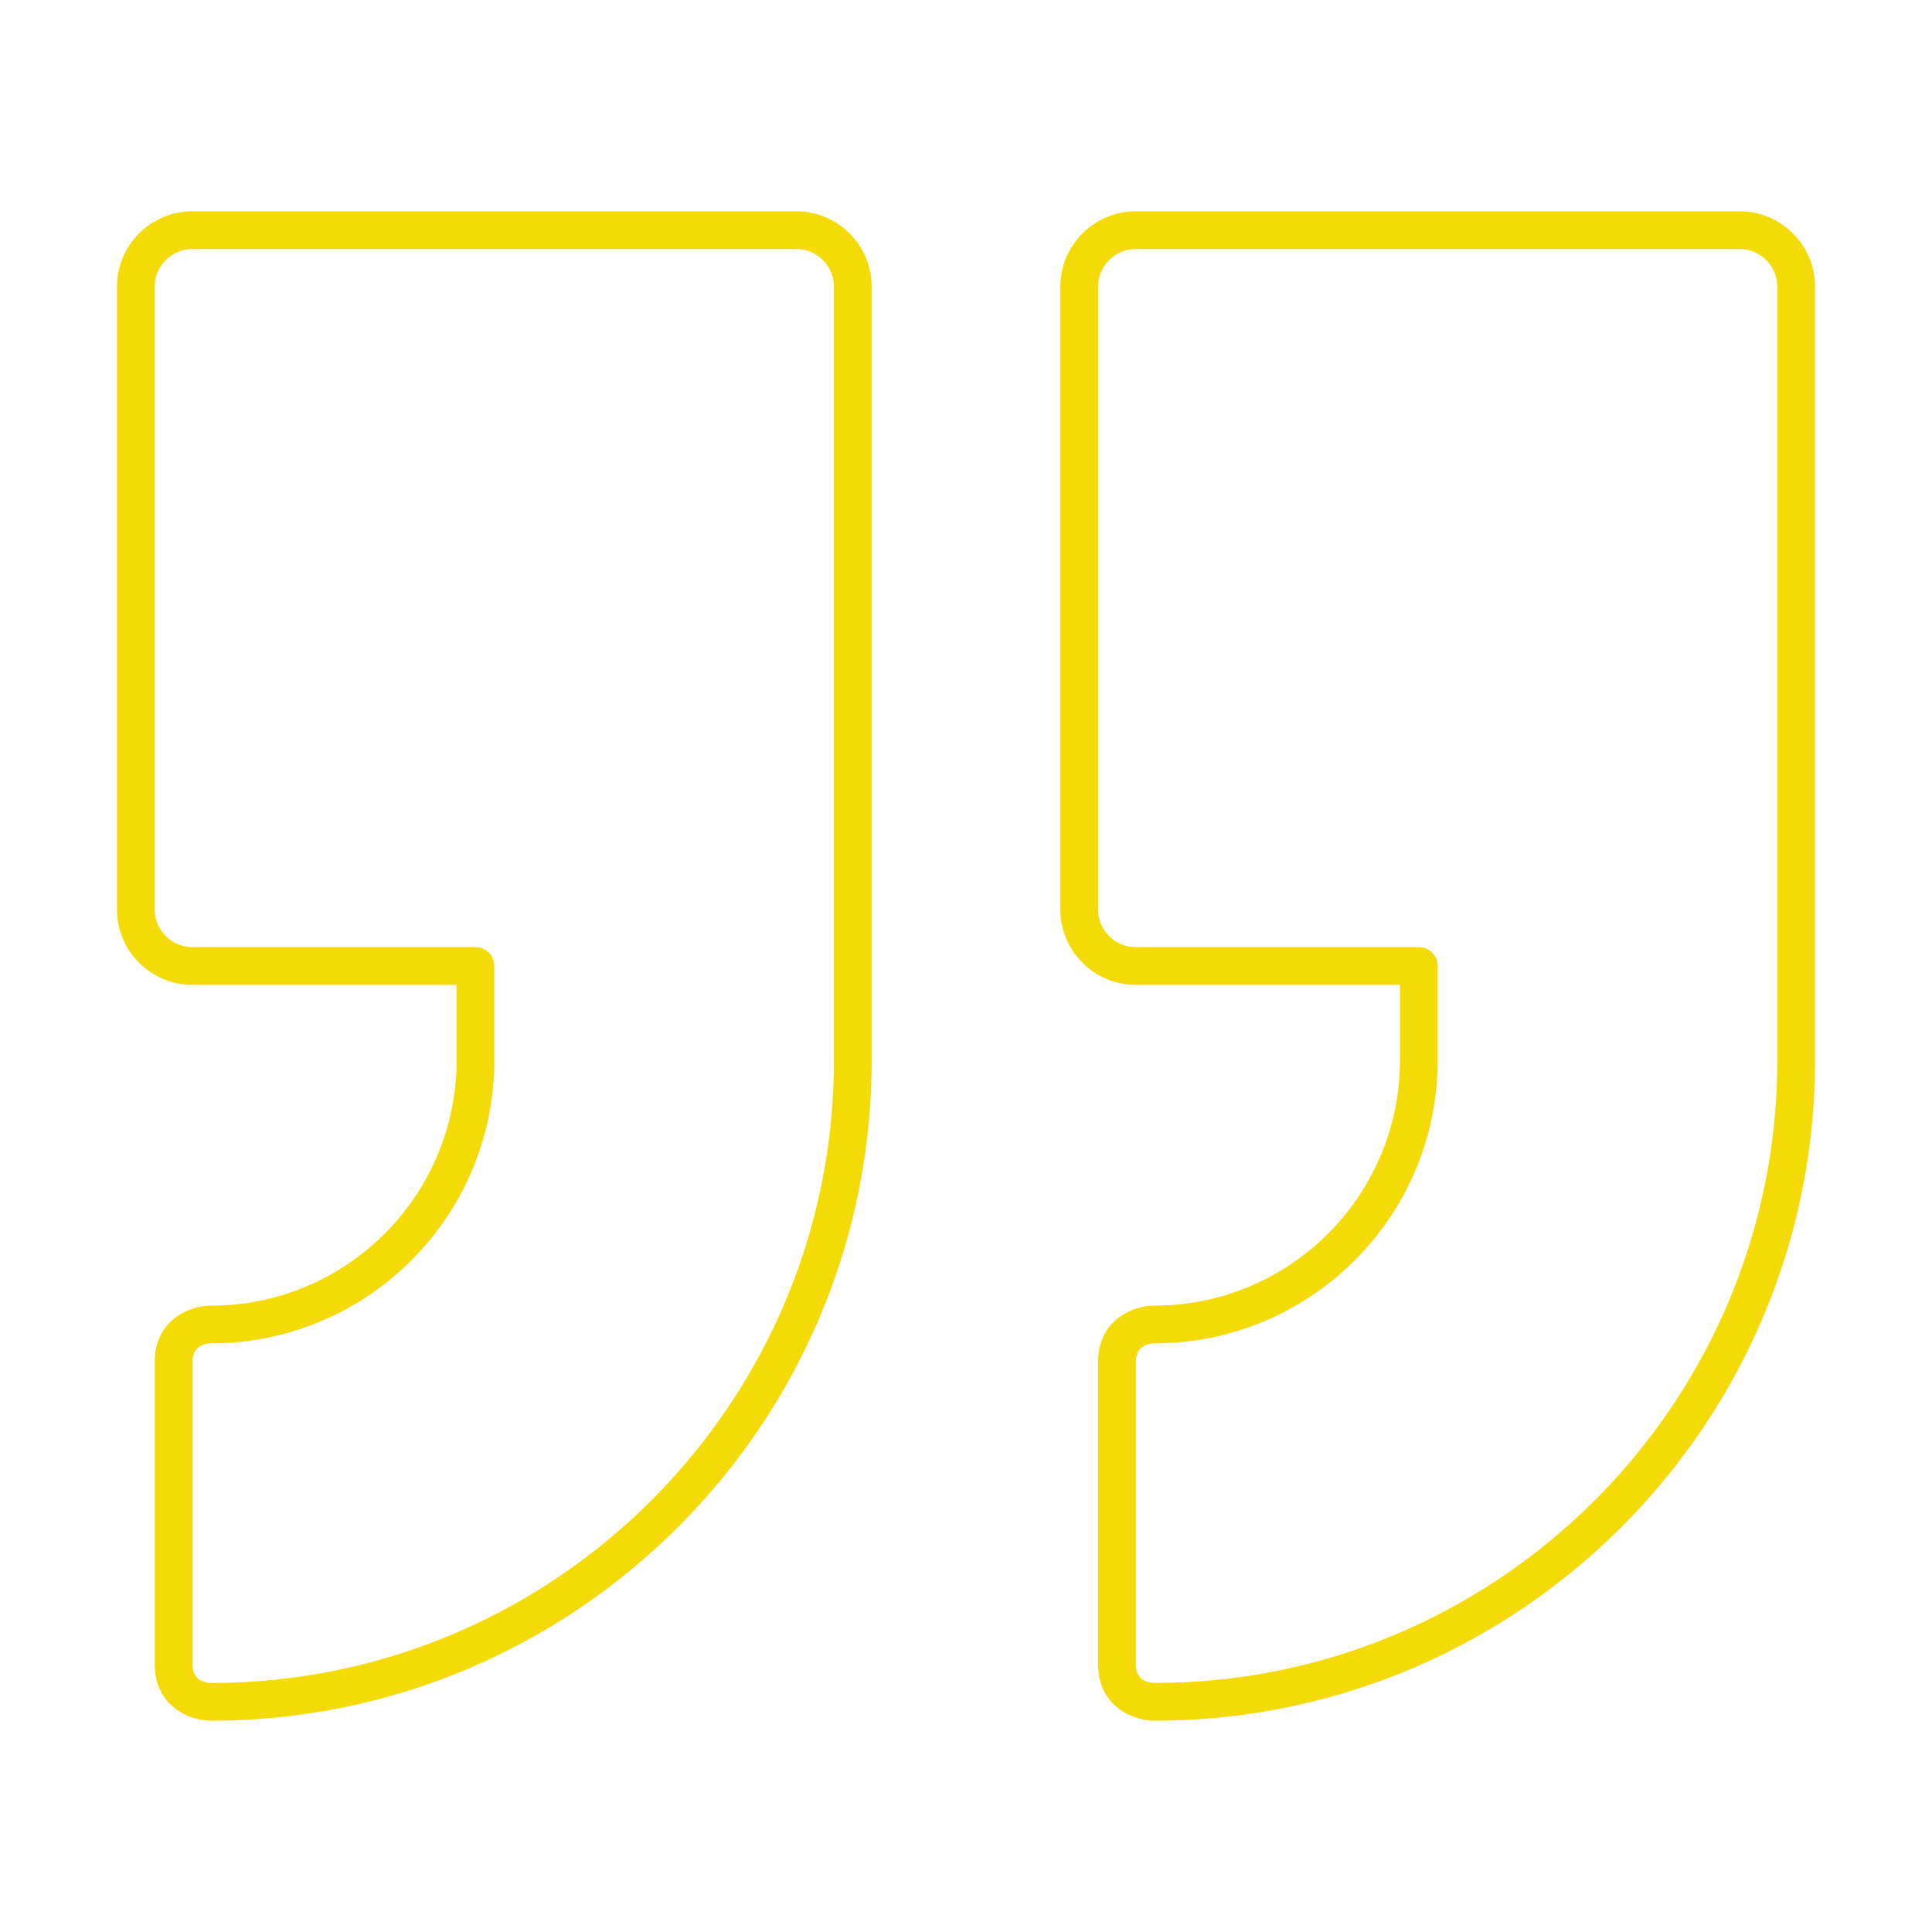
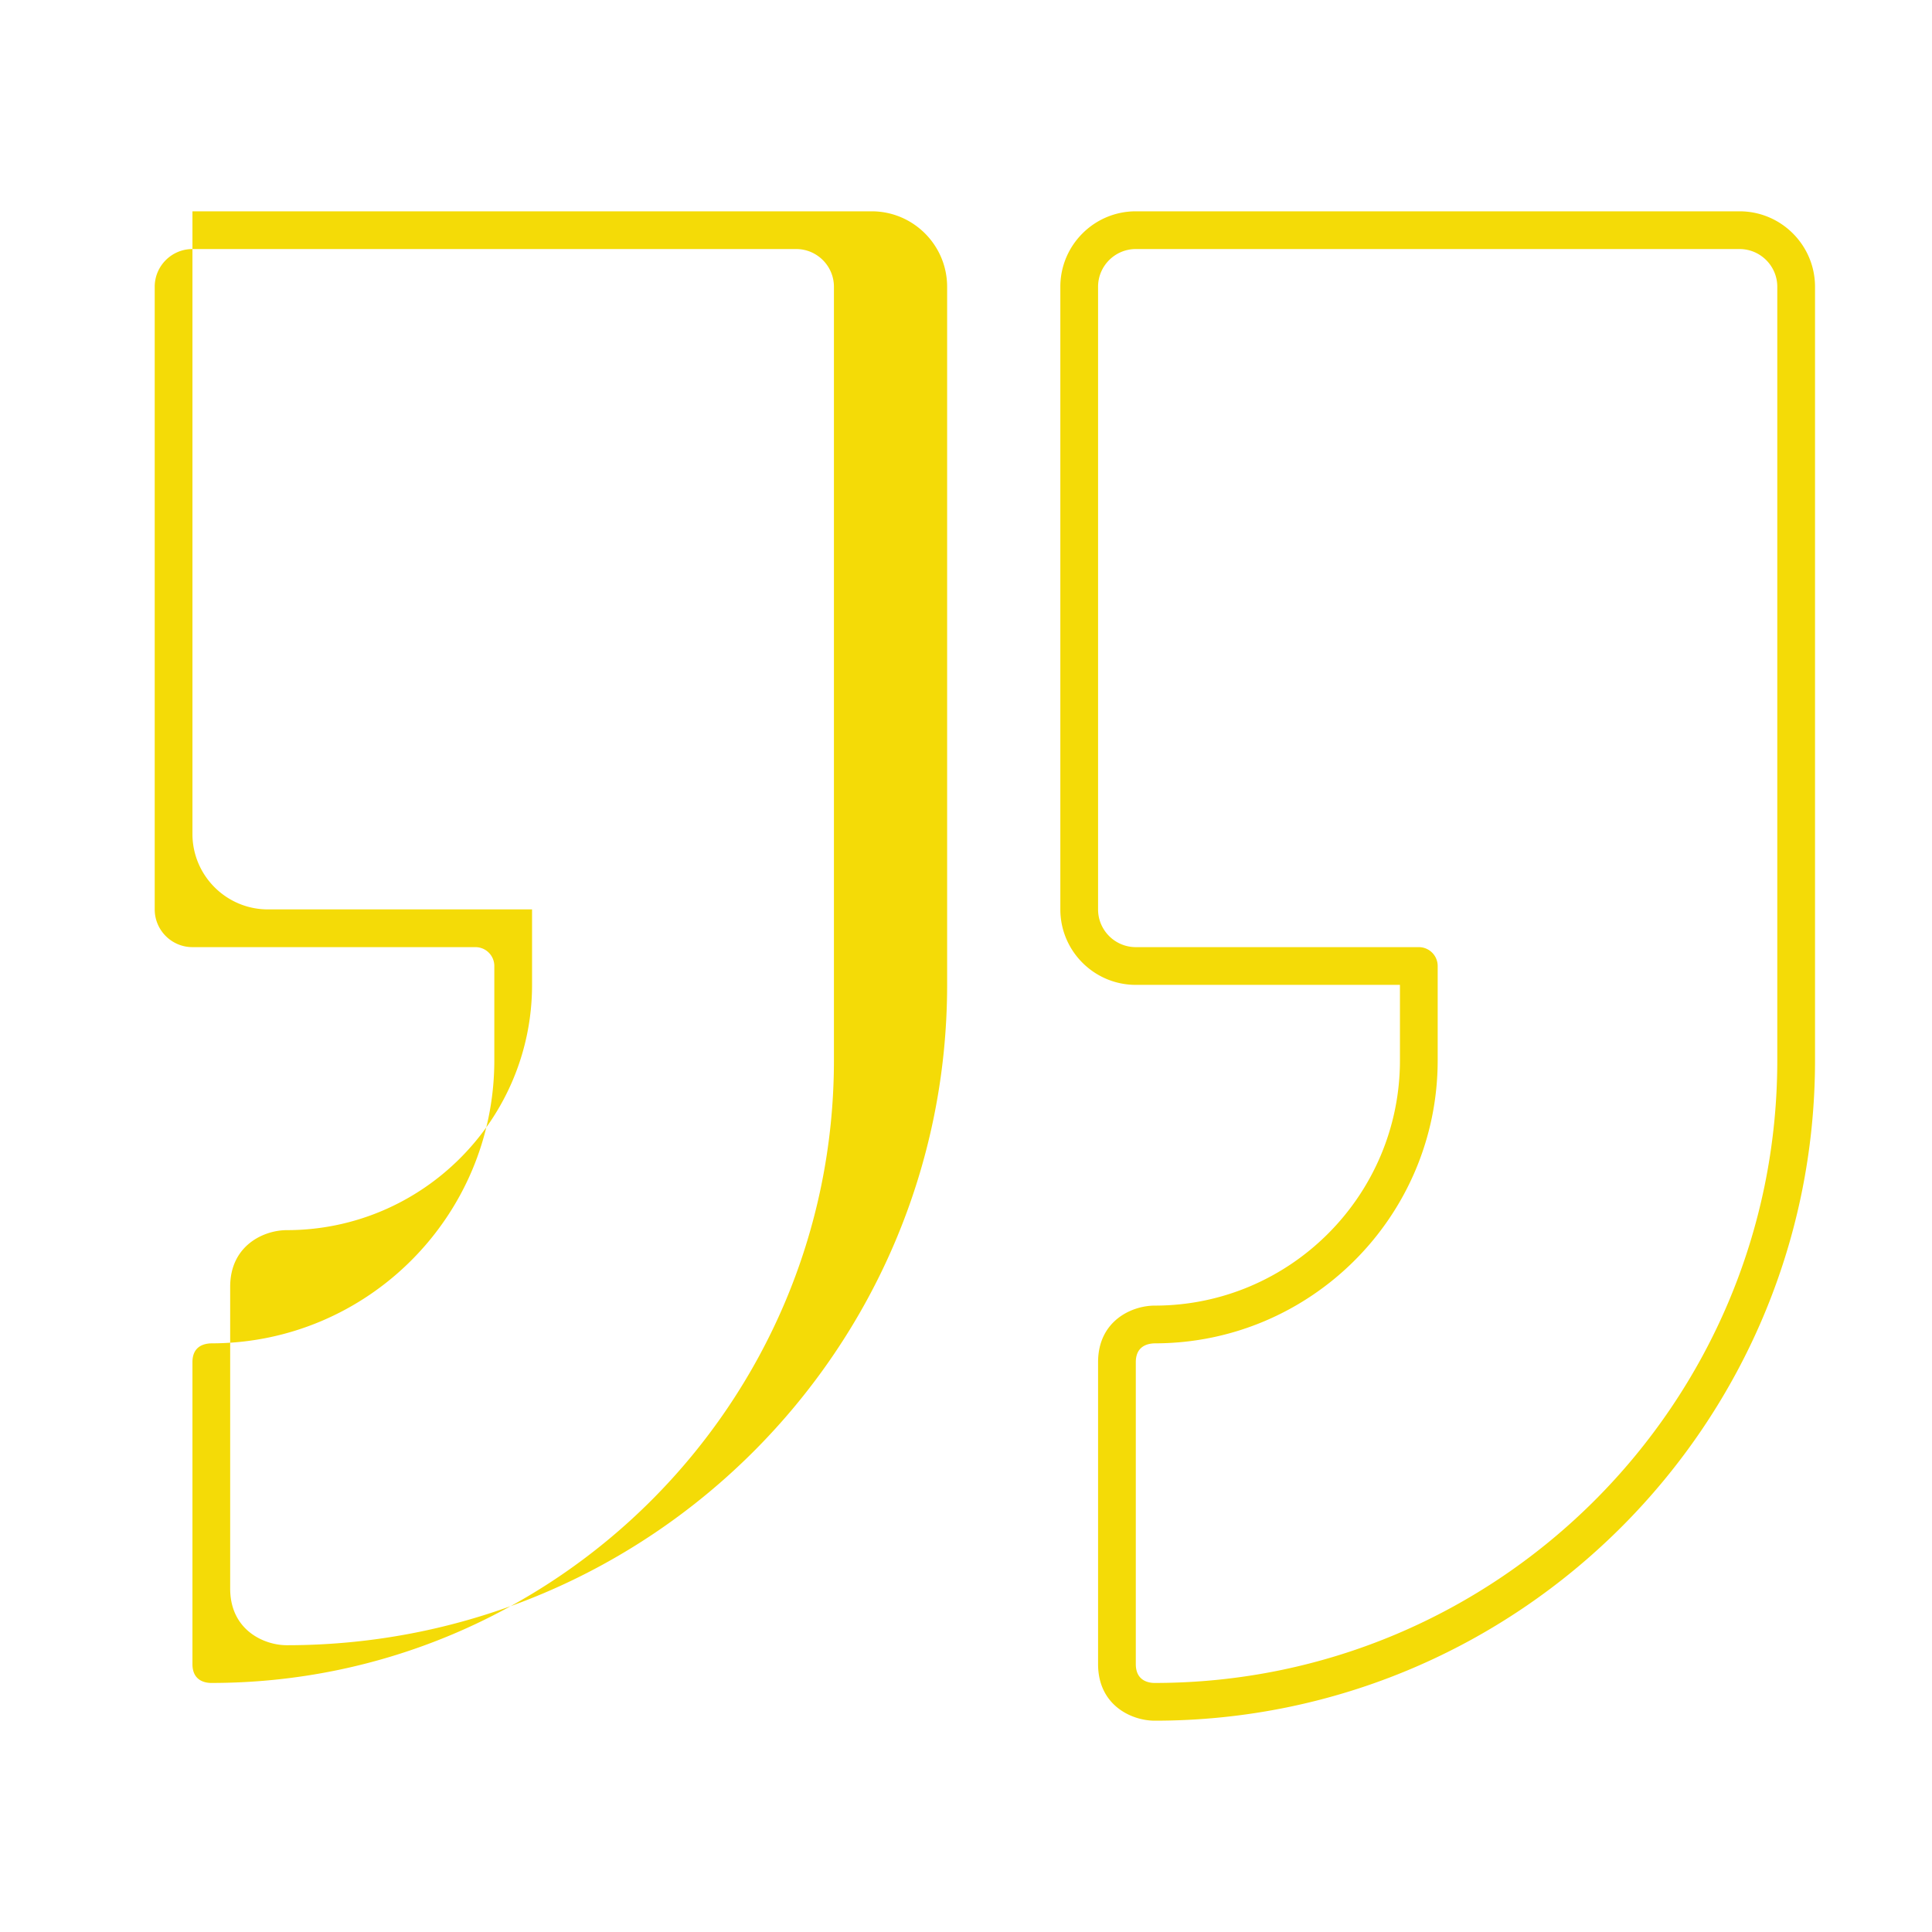
<svg xmlns="http://www.w3.org/2000/svg" width="512" height="512" x="0" y="0" viewBox="0 0 512 512" style="enable-background:new 0 0 512 512" xml:space="preserve">
  <g>
-     <path d="M211 56H51c-11.028 0-20 8.972-20 20v165c0 11.028 8.972 20 20 20h70v20c0 35.841-29.159 65-65 65-6.029 0-15 3.995-15 15v80c0 11.005 8.971 15 15 15 96.495 0 175-78.505 175-175V76c0-11.028-8.972-20-20-20zm10 225c0 90.981-74.019 165-165 165-1.503 0-5-.487-5-5v-80c0-4.027 2.751-4.942 5-5 41.355 0 75-33.645 75-75v-25a5 5 0 0 0-5-5H51c-5.514 0-10-4.486-10-10V76c0-5.514 4.486-10 10-10h160c5.514 0 10 4.486 10 10zM461 56H301c-11.028 0-20 8.972-20 20v165c0 11.028 8.972 20 20 20h70v20c0 35.841-29.159 65-65 65-6.029 0-15 3.995-15 15v80c0 11.005 8.971 15 15 15 96.495 0 175-78.505 175-175V76c0-11.028-8.971-20-20-20zm10 225c0 90.981-74.019 165-165 165-1.503 0-5-.487-5-5v-80c0-4.027 2.751-4.942 5-5 41.355 0 75-33.645 75-75v-25a5 5 0 0 0-5-5h-75c-5.514 0-10-4.486-10-10V76c0-5.514 4.486-10 10-10h160c5.514 0 10 4.486 10 10z" fill="#f4db07" opacity="1" data-original="#000000" />
+     <path d="M211 56H51v165c0 11.028 8.972 20 20 20h70v20c0 35.841-29.159 65-65 65-6.029 0-15 3.995-15 15v80c0 11.005 8.971 15 15 15 96.495 0 175-78.505 175-175V76c0-11.028-8.972-20-20-20zm10 225c0 90.981-74.019 165-165 165-1.503 0-5-.487-5-5v-80c0-4.027 2.751-4.942 5-5 41.355 0 75-33.645 75-75v-25a5 5 0 0 0-5-5H51c-5.514 0-10-4.486-10-10V76c0-5.514 4.486-10 10-10h160c5.514 0 10 4.486 10 10zM461 56H301c-11.028 0-20 8.972-20 20v165c0 11.028 8.972 20 20 20h70v20c0 35.841-29.159 65-65 65-6.029 0-15 3.995-15 15v80c0 11.005 8.971 15 15 15 96.495 0 175-78.505 175-175V76c0-11.028-8.971-20-20-20zm10 225c0 90.981-74.019 165-165 165-1.503 0-5-.487-5-5v-80c0-4.027 2.751-4.942 5-5 41.355 0 75-33.645 75-75v-25a5 5 0 0 0-5-5h-75c-5.514 0-10-4.486-10-10V76c0-5.514 4.486-10 10-10h160c5.514 0 10 4.486 10 10z" fill="#f4db07" opacity="1" data-original="#000000" />
  </g>
</svg>